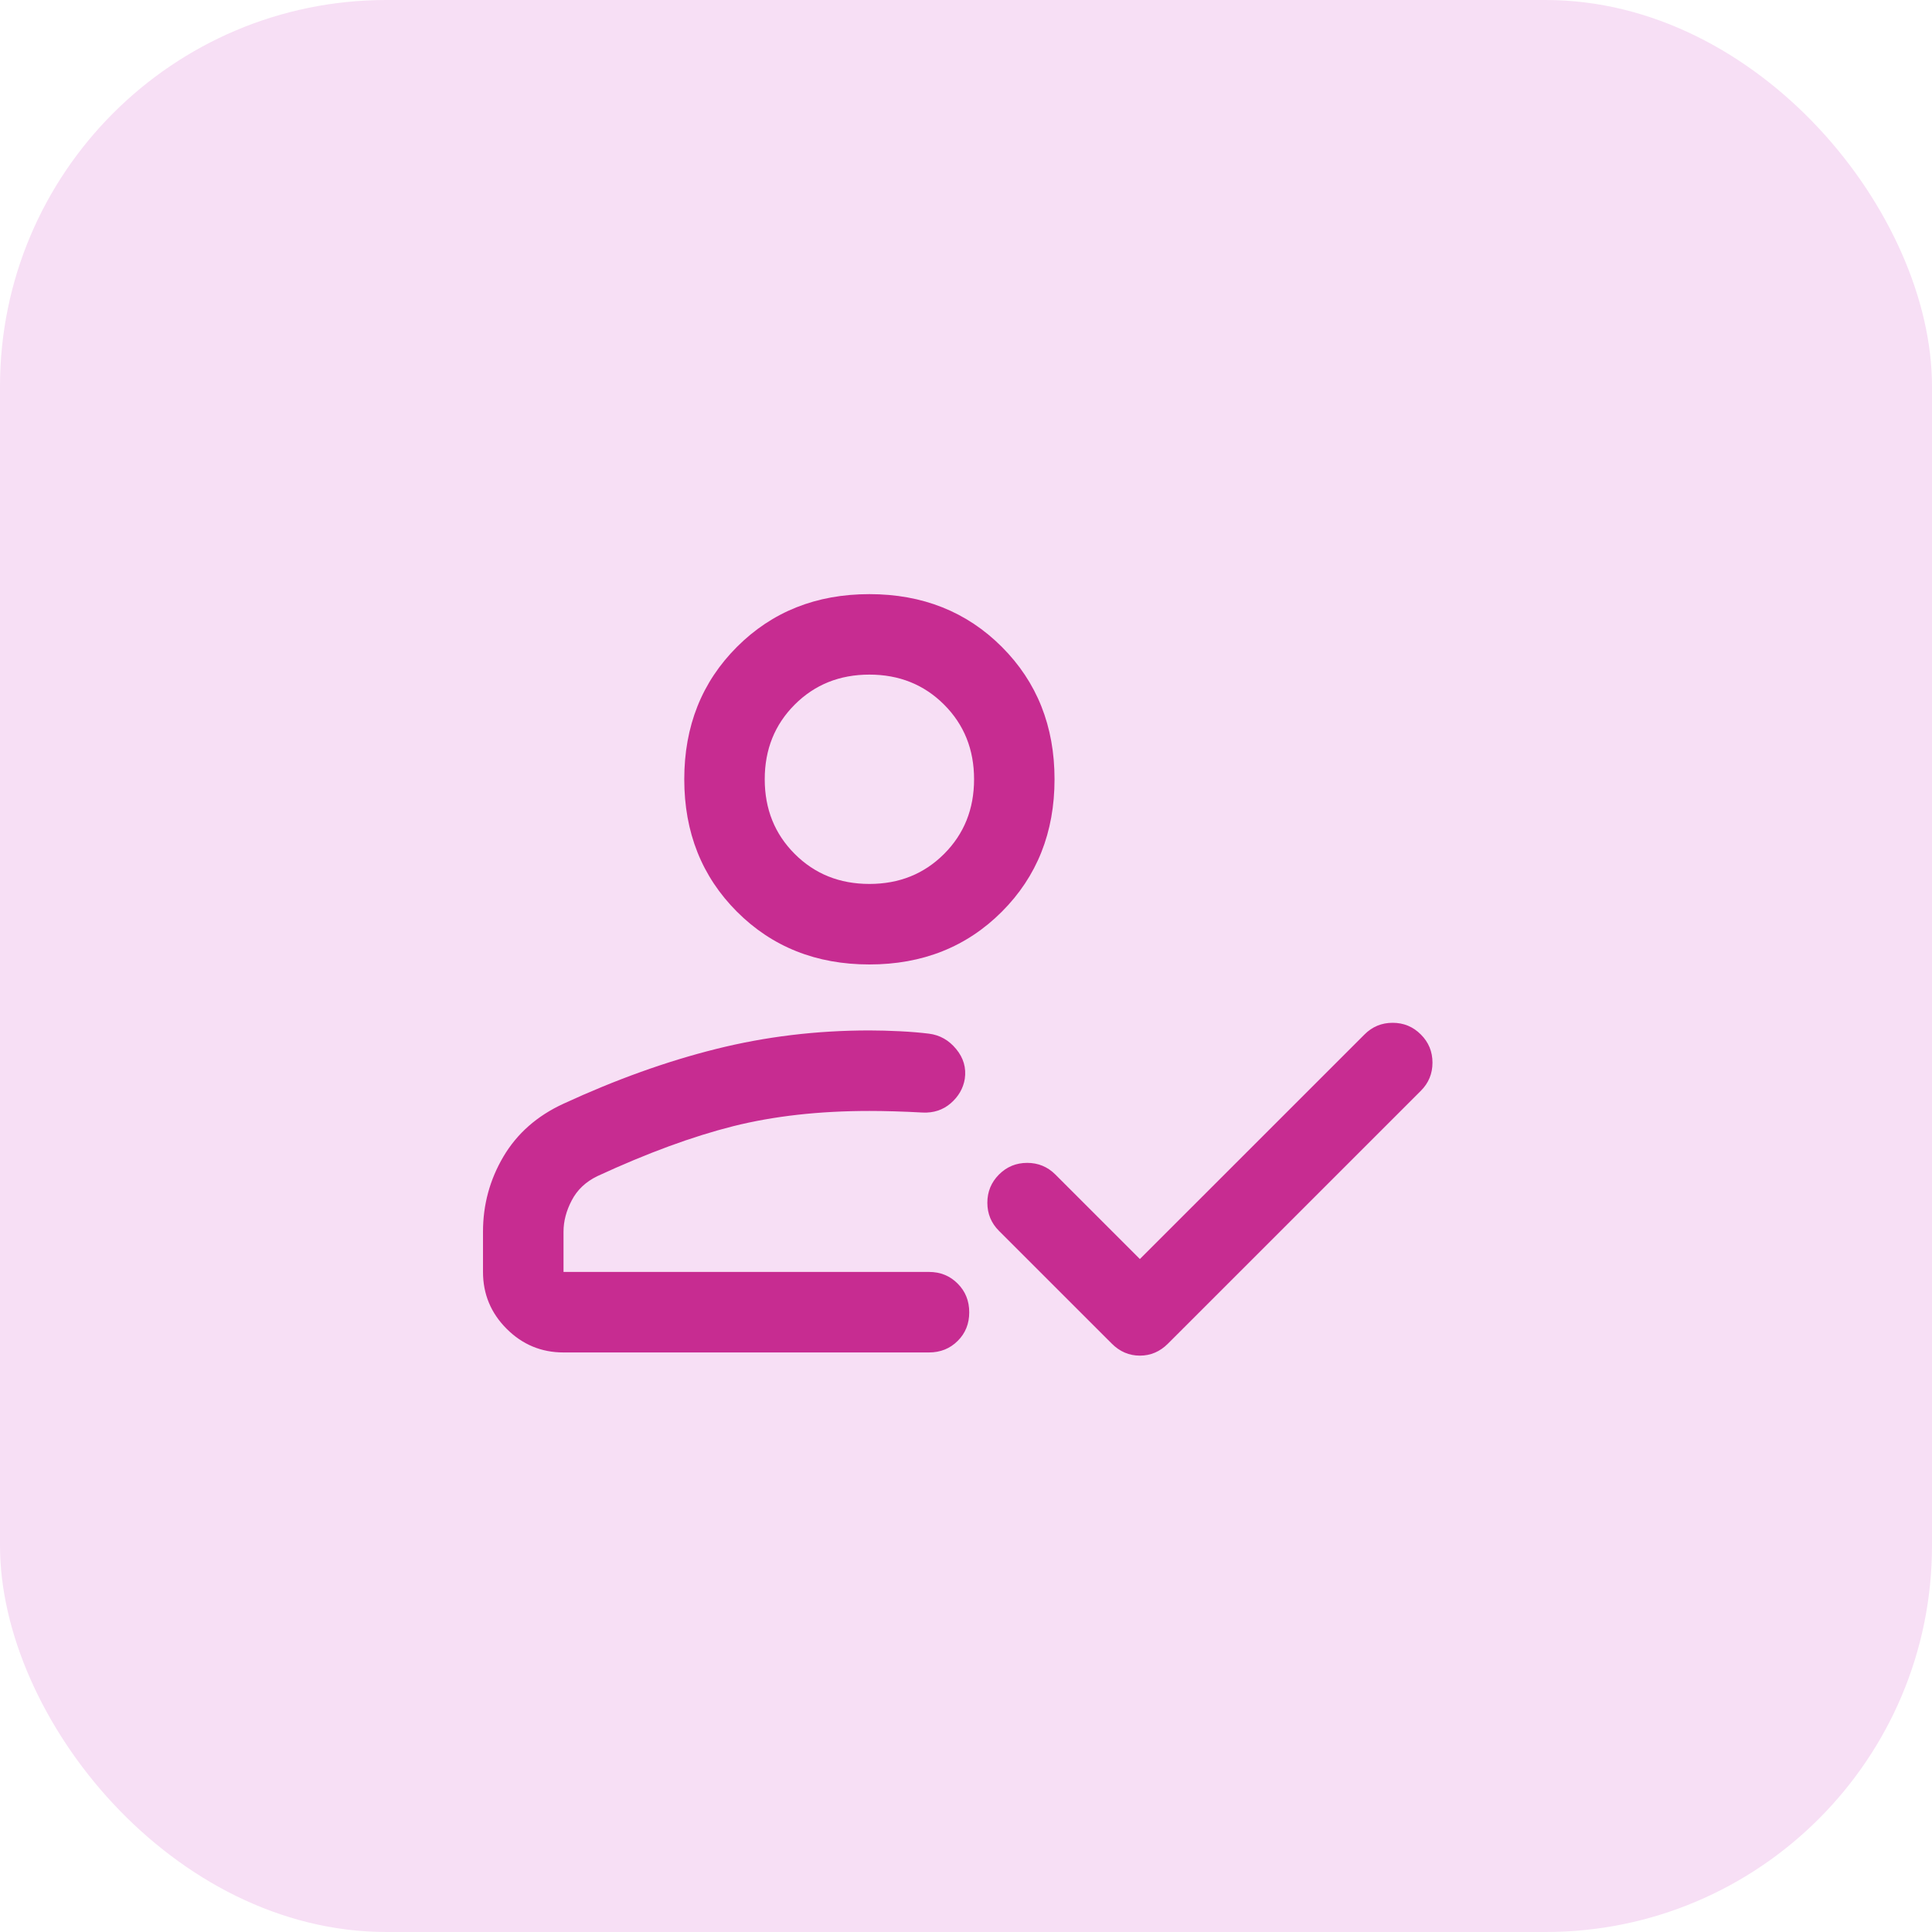
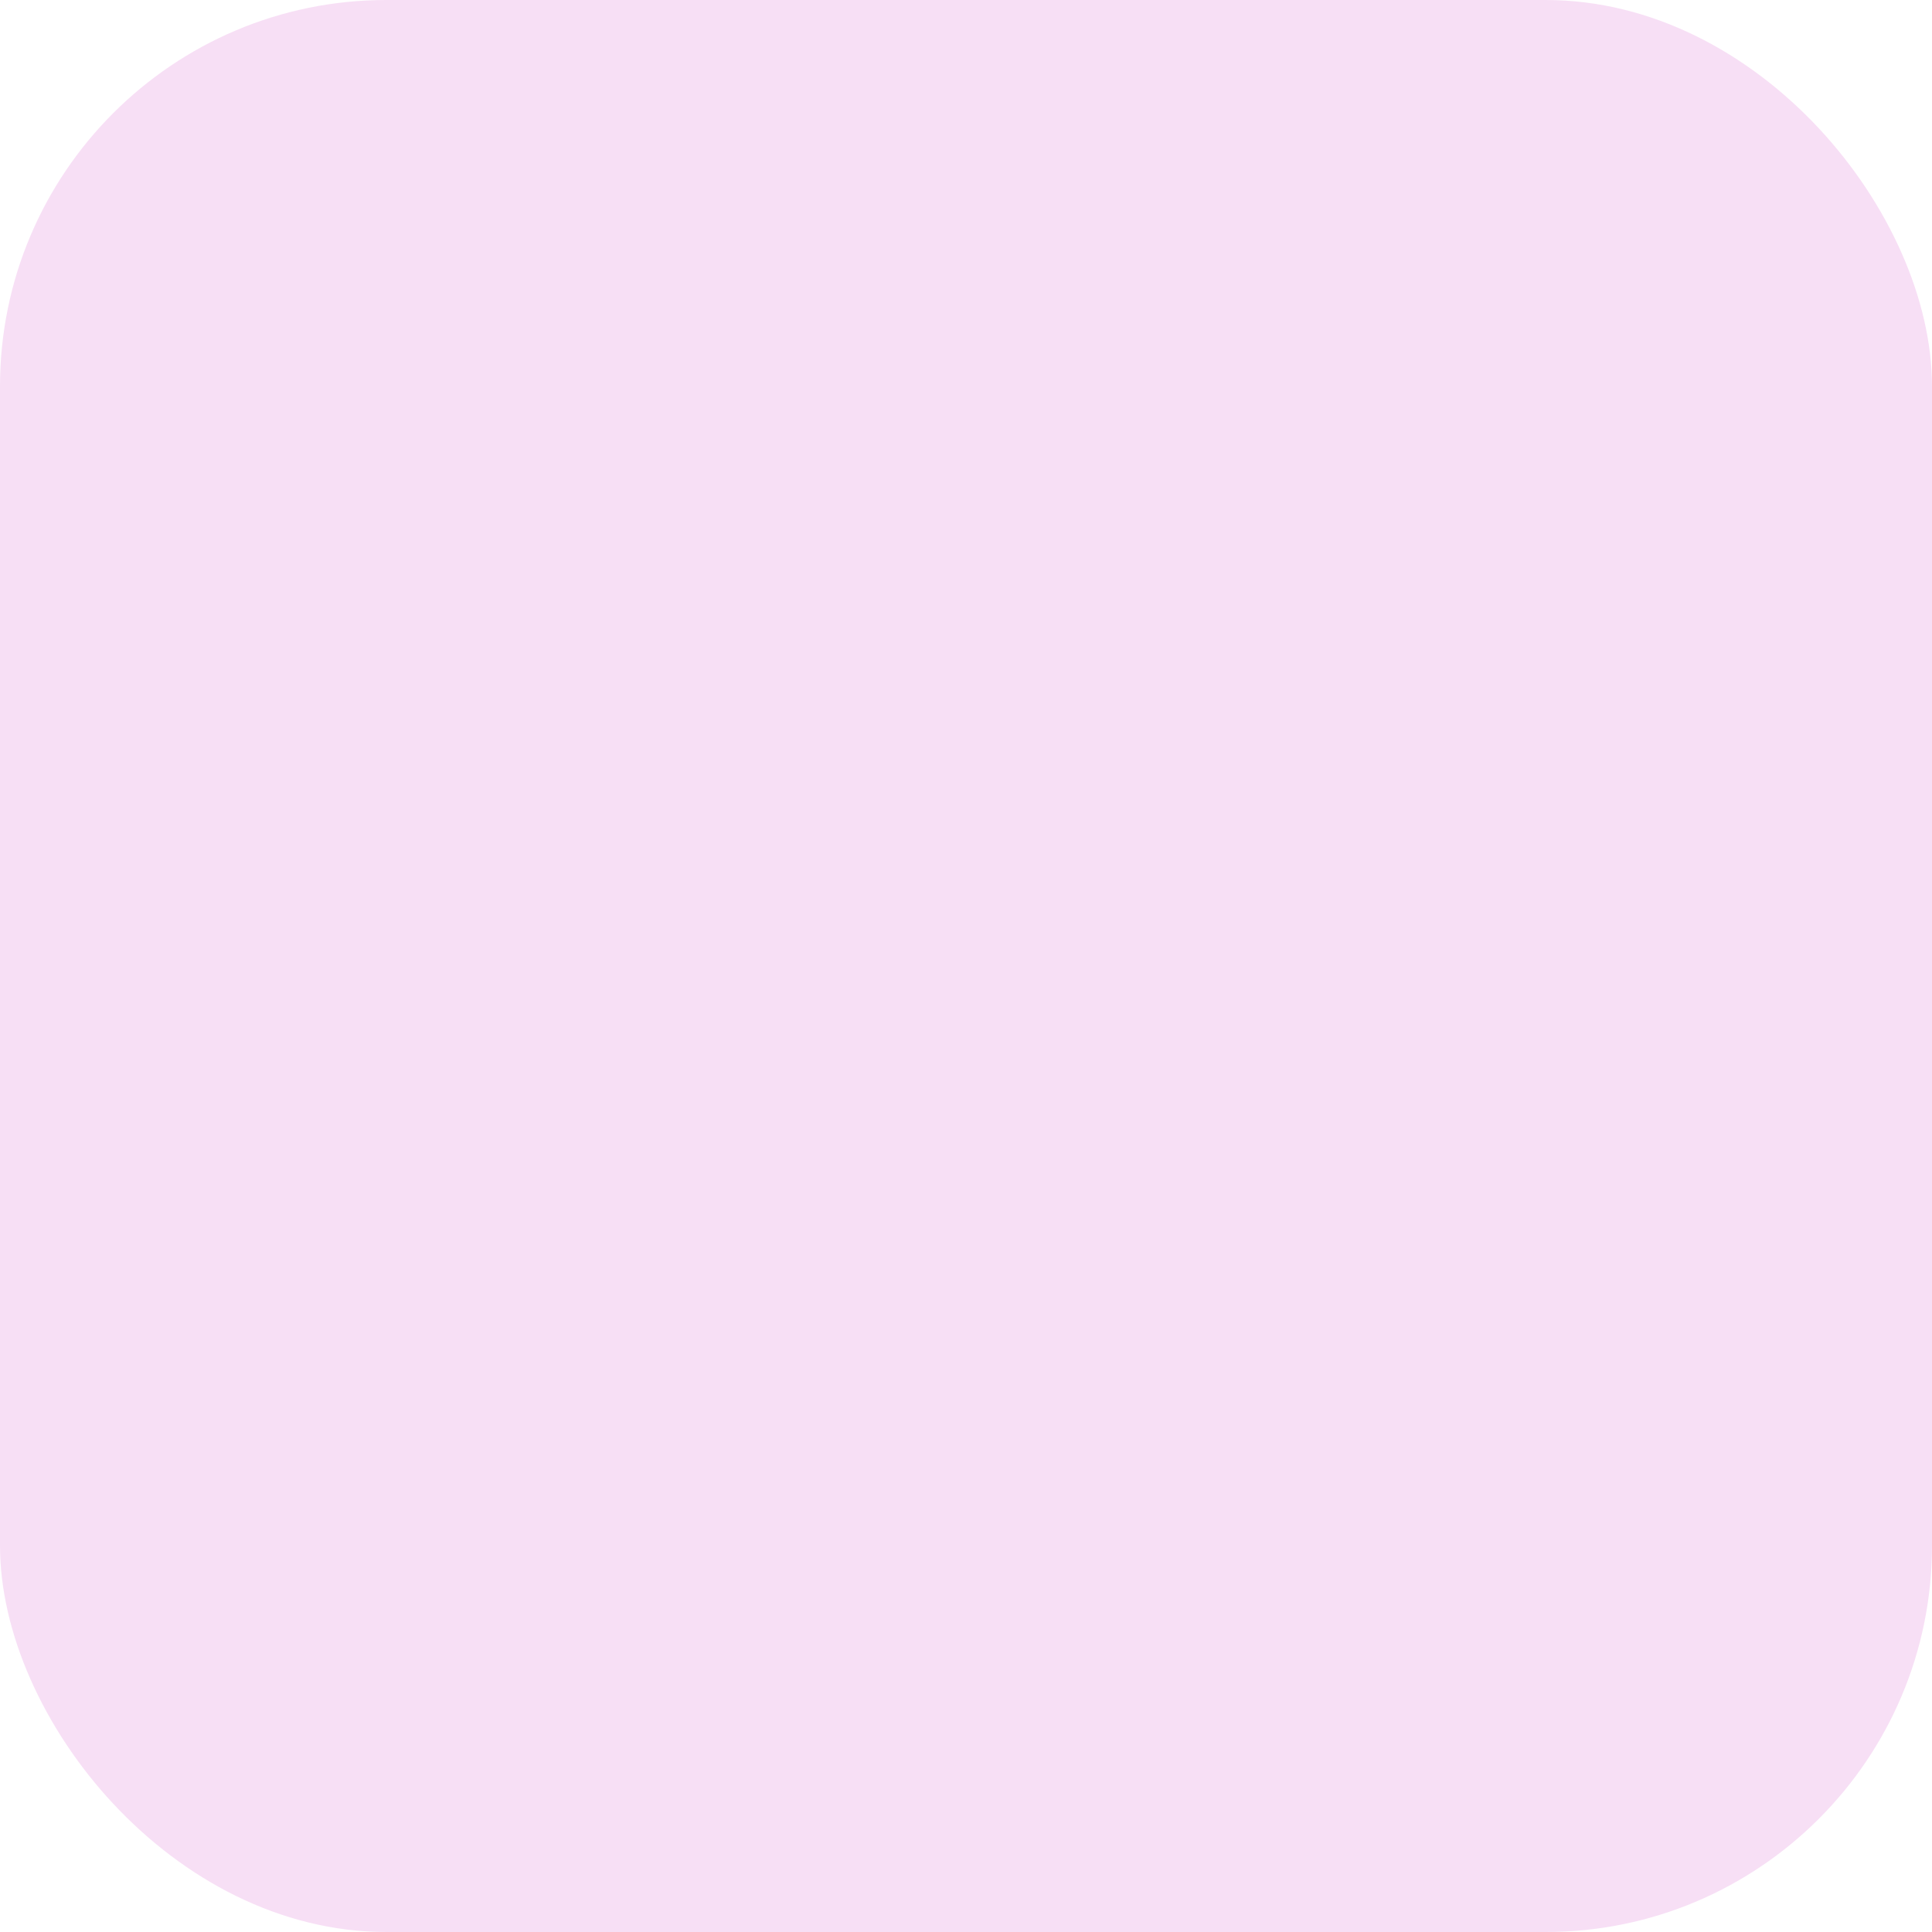
<svg xmlns="http://www.w3.org/2000/svg" width="40" height="40" viewBox="0 0 40 40" fill="none">
  <rect width="40" height="40" rx="8" fill="#F7DFF5" />
  <mask id="mask0_7836_79577" style="mask-type:alpha" maskUnits="userSpaceOnUse" x="0" y="0" width="40" height="40">
    <rect width="40" height="40" fill="#D9D9D9" />
  </mask>
  <g mask="url(#mask0_7836_79577)">
    <mask id="mask1_7836_79577" style="mask-type:alpha" maskUnits="userSpaceOnUse" x="8" y="8" width="24" height="24">
-       <rect x="8" y="8" width="24" height="24" fill="#D9D9D9" />
-     </mask>
+       </mask>
    <g mask="url(#mask1_7836_79577)">
-       <path d="M11.667 28.001C11.208 28.001 10.816 27.838 10.489 27.511C10.163 27.185 10 26.792 10 26.334V25.501C10 24.94 10.142 24.42 10.425 23.942C10.708 23.465 11.122 23.101 11.667 22.851C12.75 22.351 13.803 21.973 14.825 21.718C15.847 21.462 16.905 21.334 18 21.334C18.2 21.334 18.411 21.34 18.633 21.351C18.856 21.362 19.056 21.379 19.233 21.401C19.457 21.429 19.645 21.535 19.797 21.72C19.949 21.904 20.008 22.11 19.975 22.337C19.942 22.535 19.844 22.703 19.683 22.843C19.522 22.981 19.328 23.045 19.1 23.034C18.911 23.023 18.717 23.015 18.517 23.009C18.317 23.003 18.145 23.001 18 23.001C16.961 23.001 16.021 23.106 15.179 23.317C14.338 23.529 13.4 23.873 12.367 24.351C12.128 24.467 11.951 24.634 11.838 24.851C11.724 25.067 11.667 25.284 11.667 25.501V26.334H19.233C19.469 26.334 19.667 26.414 19.827 26.575C19.987 26.735 20.067 26.933 20.067 27.17C20.067 27.407 19.987 27.605 19.827 27.763C19.667 27.922 19.469 28.001 19.233 28.001H11.667ZM23.6 26.067L28.25 21.418C28.411 21.256 28.606 21.176 28.833 21.176C29.061 21.176 29.256 21.256 29.417 21.418C29.578 21.578 29.658 21.773 29.658 22.001C29.658 22.229 29.578 22.423 29.417 22.584L24.183 27.817C24.017 27.984 23.822 28.067 23.6 28.067C23.378 28.067 23.183 27.984 23.017 27.817L20.683 25.484C20.522 25.323 20.442 25.129 20.442 24.901C20.442 24.673 20.522 24.479 20.683 24.317C20.844 24.156 21.039 24.076 21.267 24.076C21.494 24.076 21.689 24.156 21.85 24.317L23.6 26.067ZM18 19.968C16.9 19.968 15.986 19.604 15.258 18.876C14.531 18.148 14.167 17.234 14.167 16.134C14.167 15.034 14.531 14.12 15.258 13.393C15.986 12.665 16.9 12.301 18 12.301C19.1 12.301 20.014 12.665 20.742 13.393C21.469 14.12 21.833 15.034 21.833 16.134C21.833 17.234 21.469 18.148 20.742 18.876C20.014 19.604 19.1 19.968 18 19.968ZM18 18.301C18.617 18.301 19.132 18.094 19.546 17.68C19.96 17.266 20.167 16.751 20.167 16.134C20.167 15.517 19.96 15.002 19.546 14.588C19.132 14.174 18.617 13.967 18 13.967C17.383 13.967 16.868 14.174 16.454 14.588C16.04 15.002 15.833 15.517 15.833 16.134C15.833 16.751 16.04 17.266 16.454 17.68C16.868 18.094 17.383 18.301 18 18.301Z" fill="#C72C91" />
-     </g>
+       </g>
  </g>
</svg>